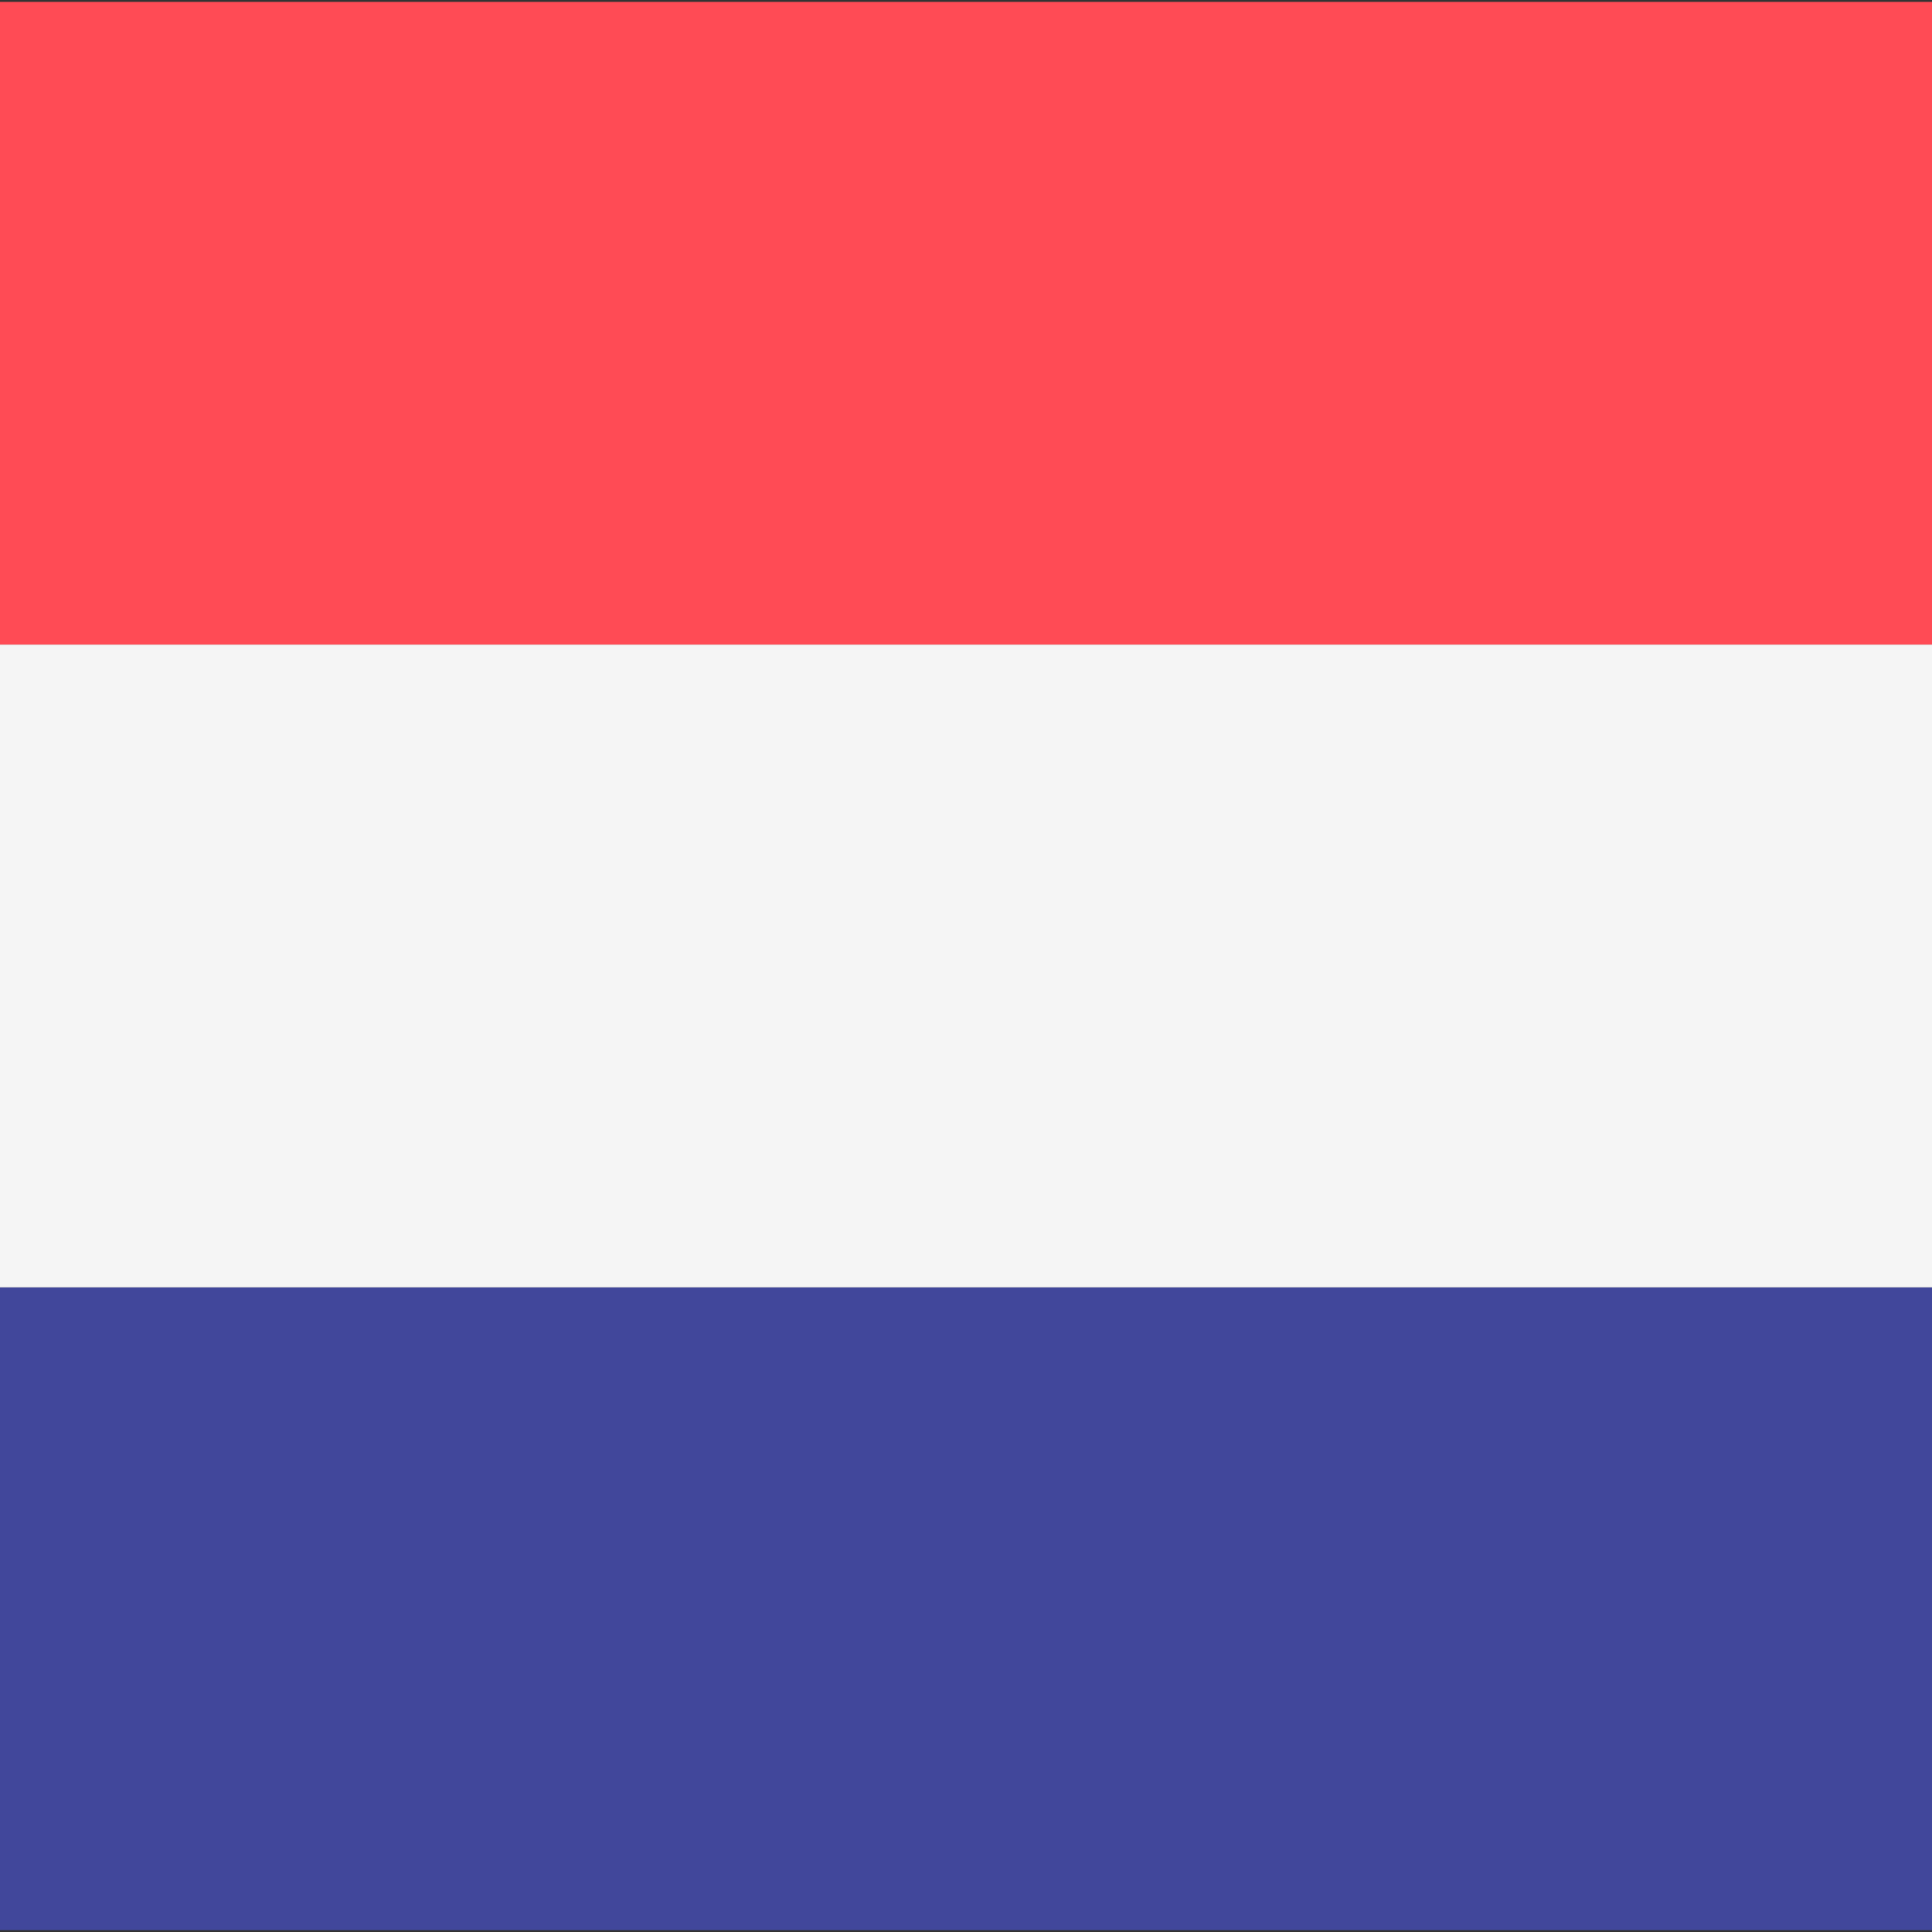
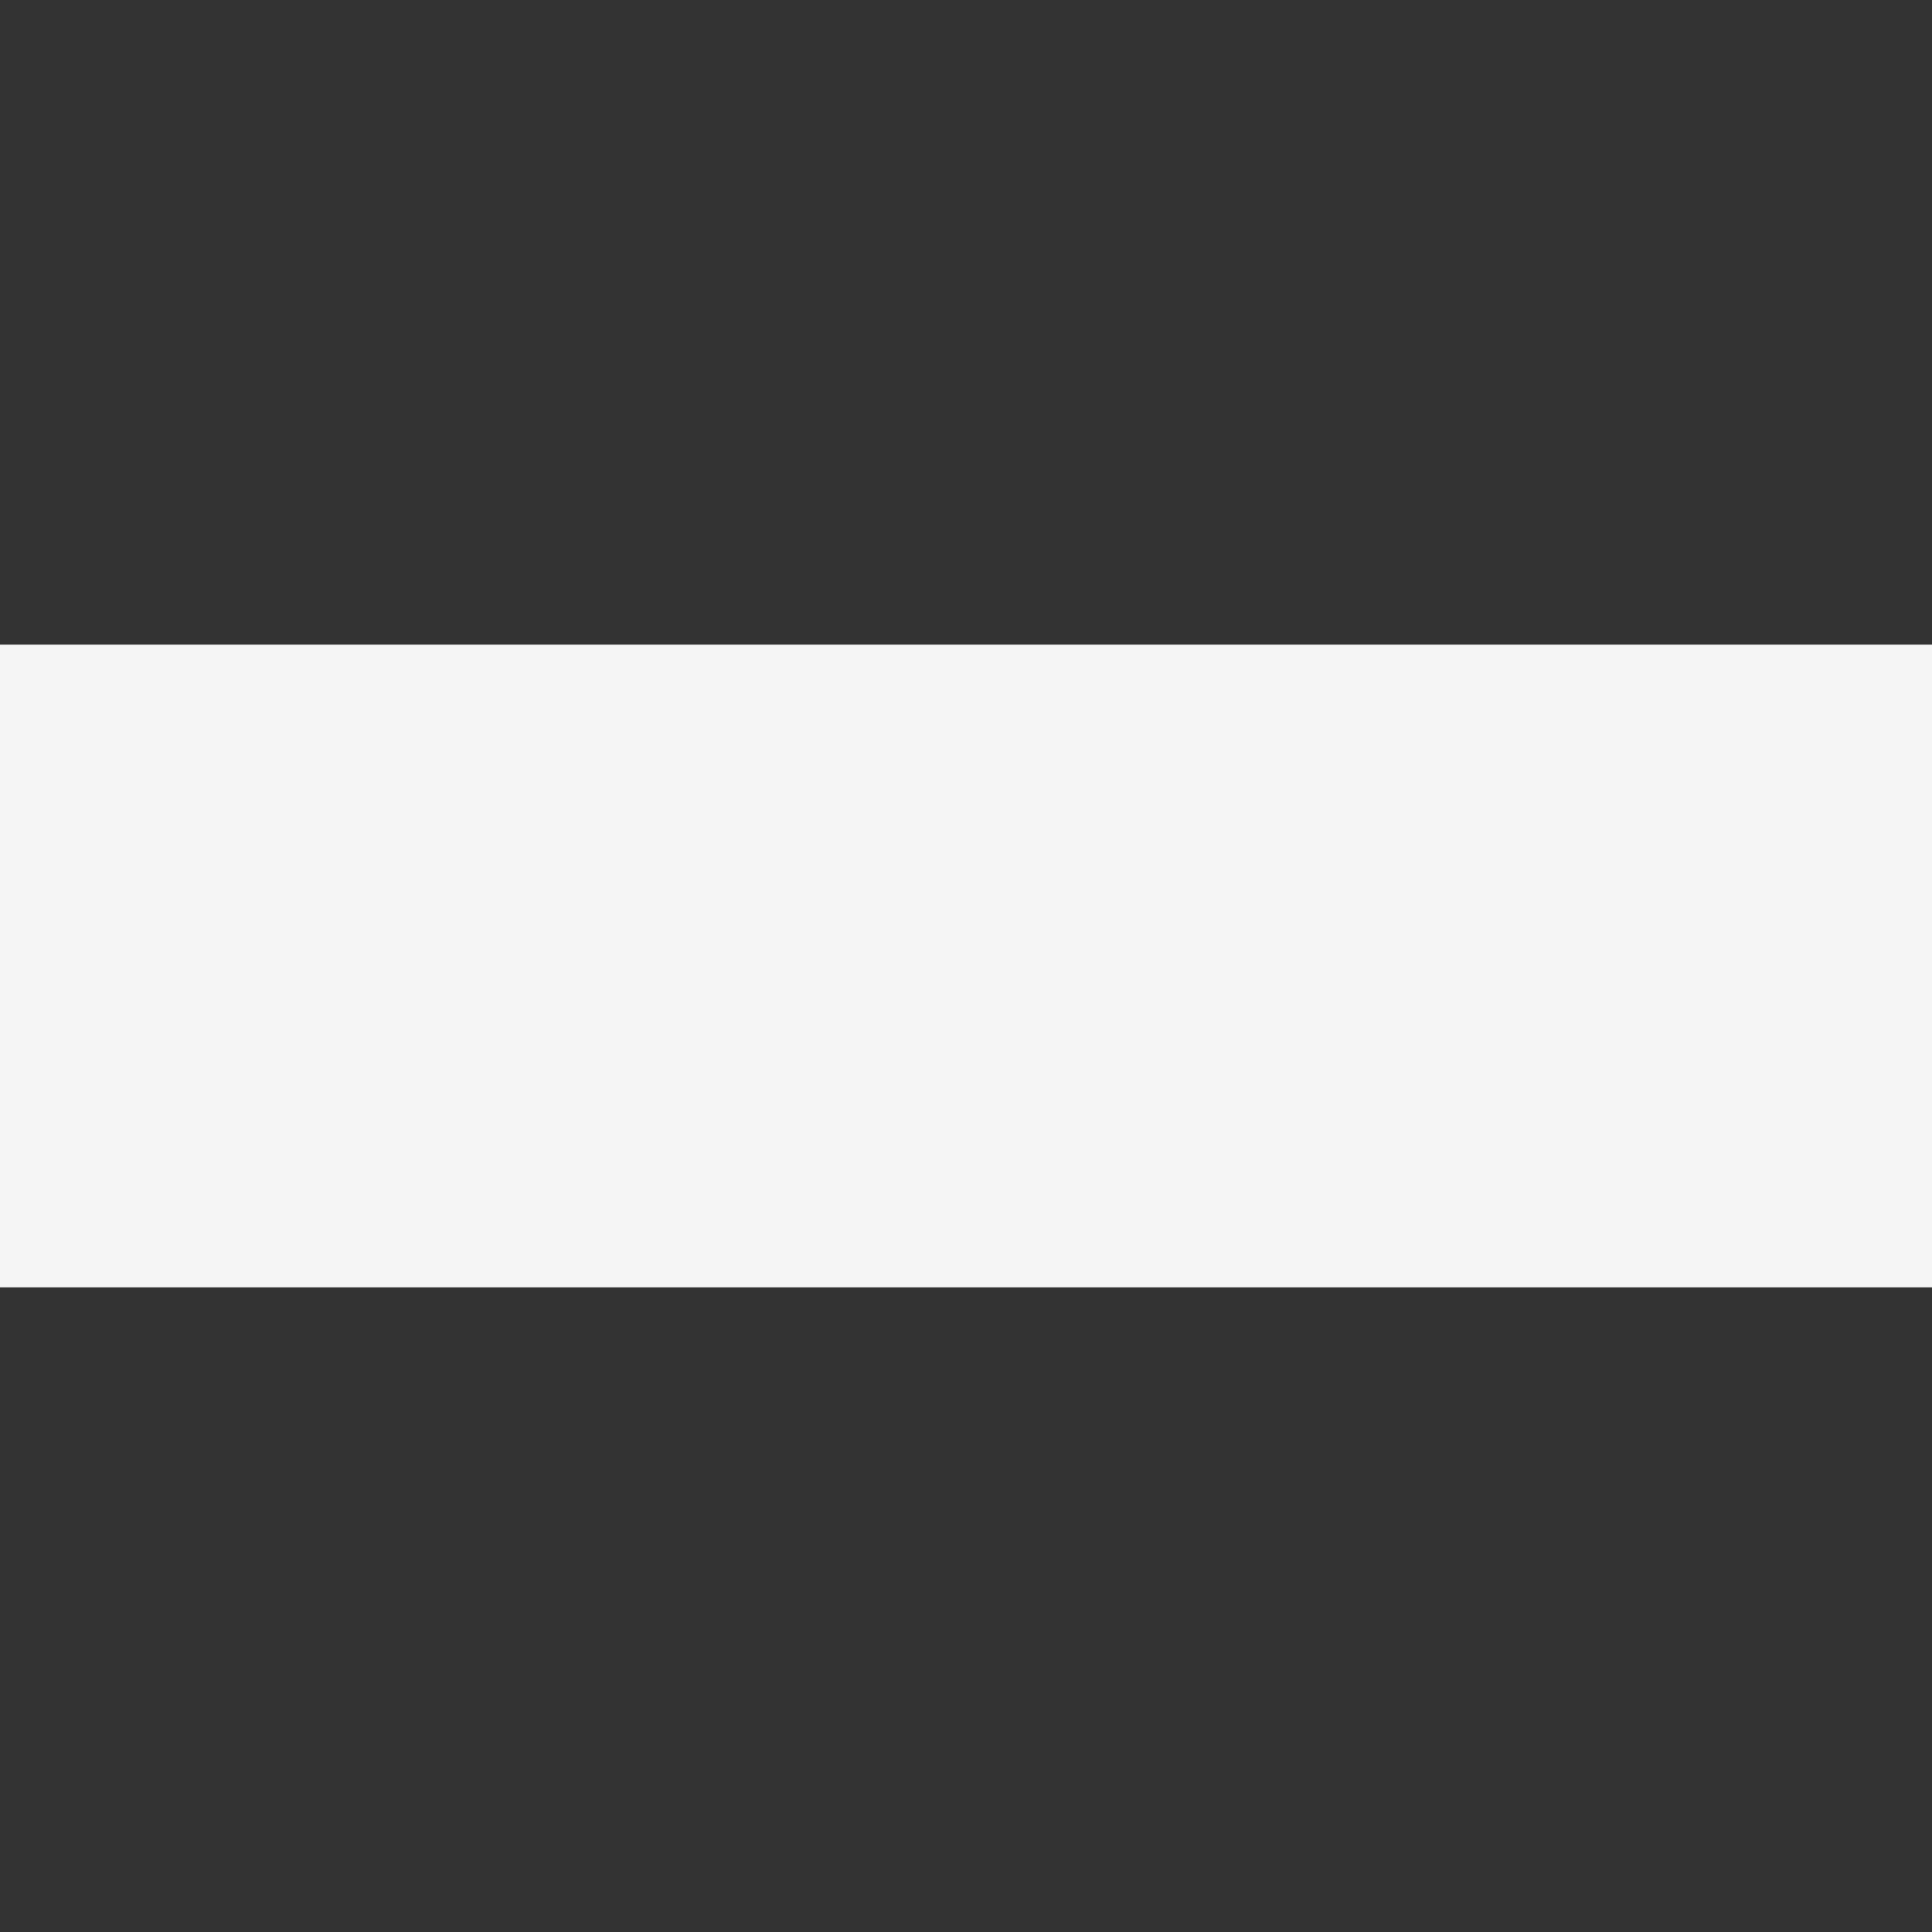
<svg xmlns="http://www.w3.org/2000/svg" version="1.1" id="Layer_1" x="0px" y="0px" viewBox="0 0 512 512" style="enable-background:new 0 0 512 512;" xml:space="preserve">
  <rect x="0" y="0" width="512" height="512" fill="#333333" stroke="none" />
-   <rect y="0.5" style="fill:#FF4B55;" width="512" height="170.33" />
-   <rect y="341.17" style="fill:#41479B;" width="512" height="170.33" />
  <rect y="170.83" style="fill:#F5F5F5;" width="512" height="170.33" />
</svg>